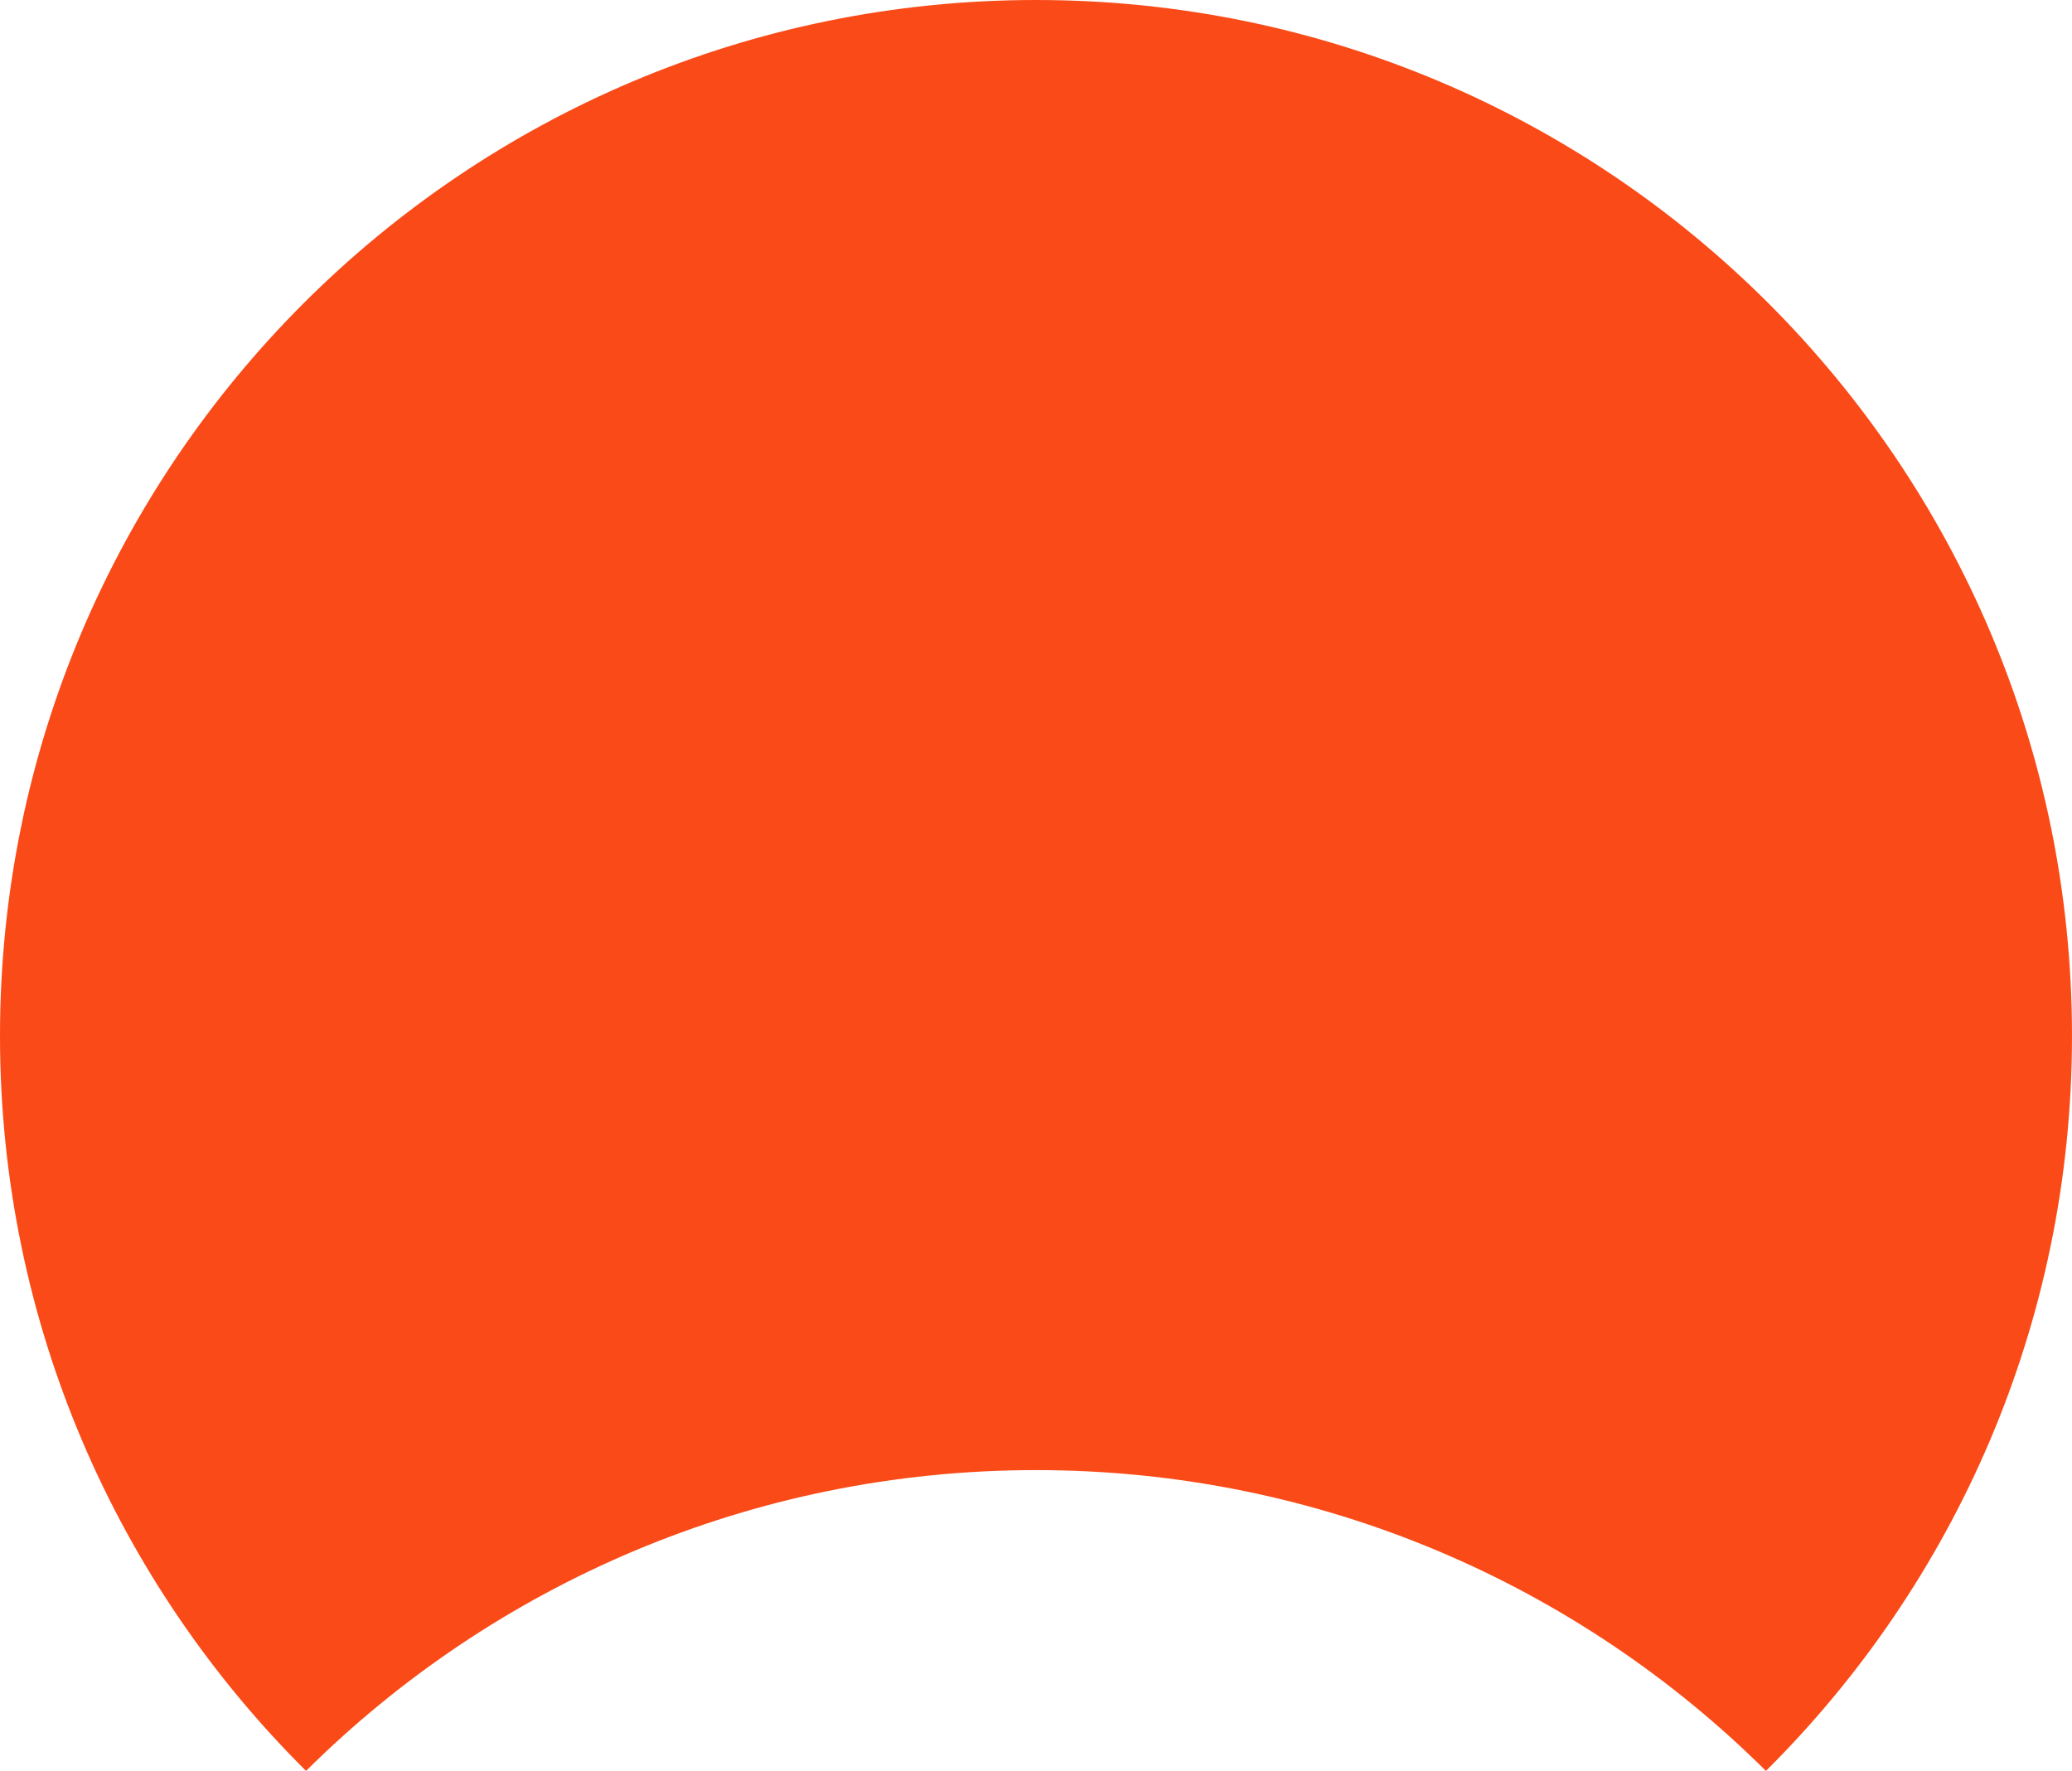
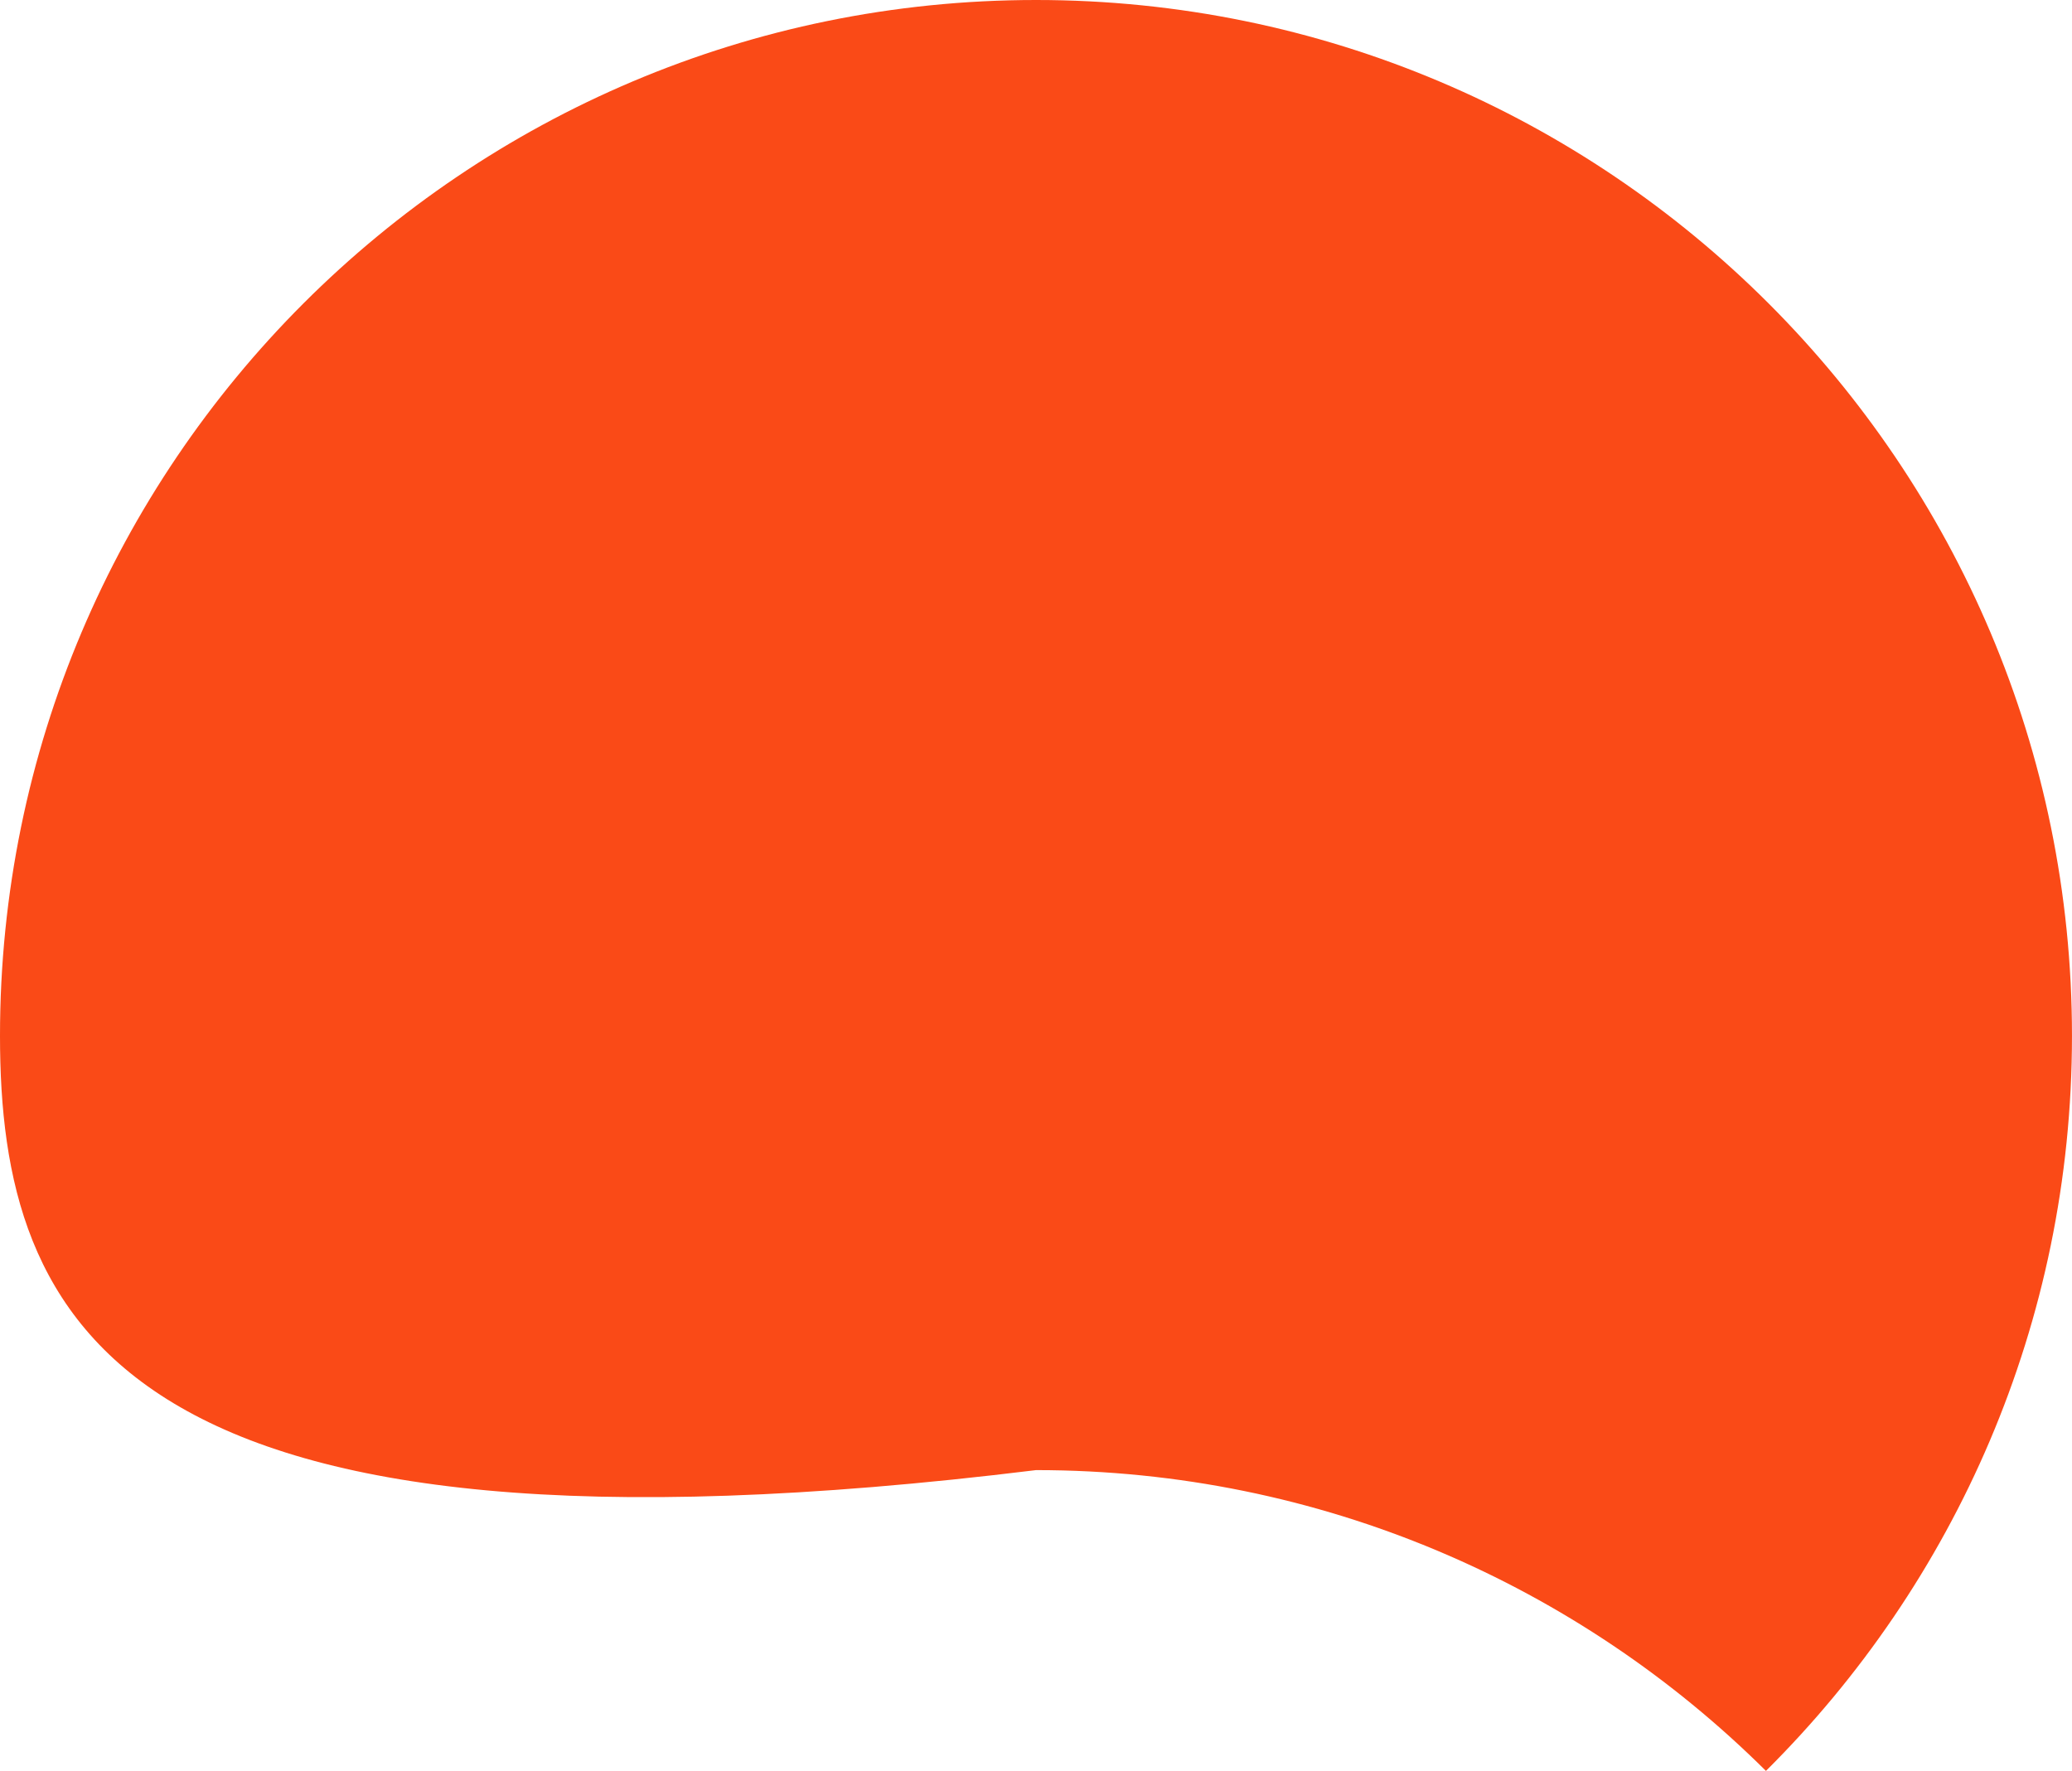
<svg xmlns="http://www.w3.org/2000/svg" fill="#000000" height="1500" preserveAspectRatio="xMidYMid meet" version="1" viewBox="0.0 0.0 1754.9 1500.0" width="1754.9" zoomAndPan="magnify">
  <g id="change1_1">
-     <path d="M1754.881,877.388c0,243.397-99.15,463.613-259.202,622.612 c-158.577-157.523-377.107-254.777-618.186-254.777S417.884,1342.477,259.202,1500C99.15,1341.001,0,1120.785,0,877.388 C0,392.807,392.912,0,877.493,0S1754.881,392.807,1754.881,877.388z" fill="#fa4a17" />
+     <path d="M1754.881,877.388c0,243.397-99.15,463.613-259.202,622.612 c-158.577-157.523-377.107-254.777-618.186-254.777C99.15,1341.001,0,1120.785,0,877.388 C0,392.807,392.912,0,877.493,0S1754.881,392.807,1754.881,877.388z" fill="#fa4a17" />
  </g>
</svg>